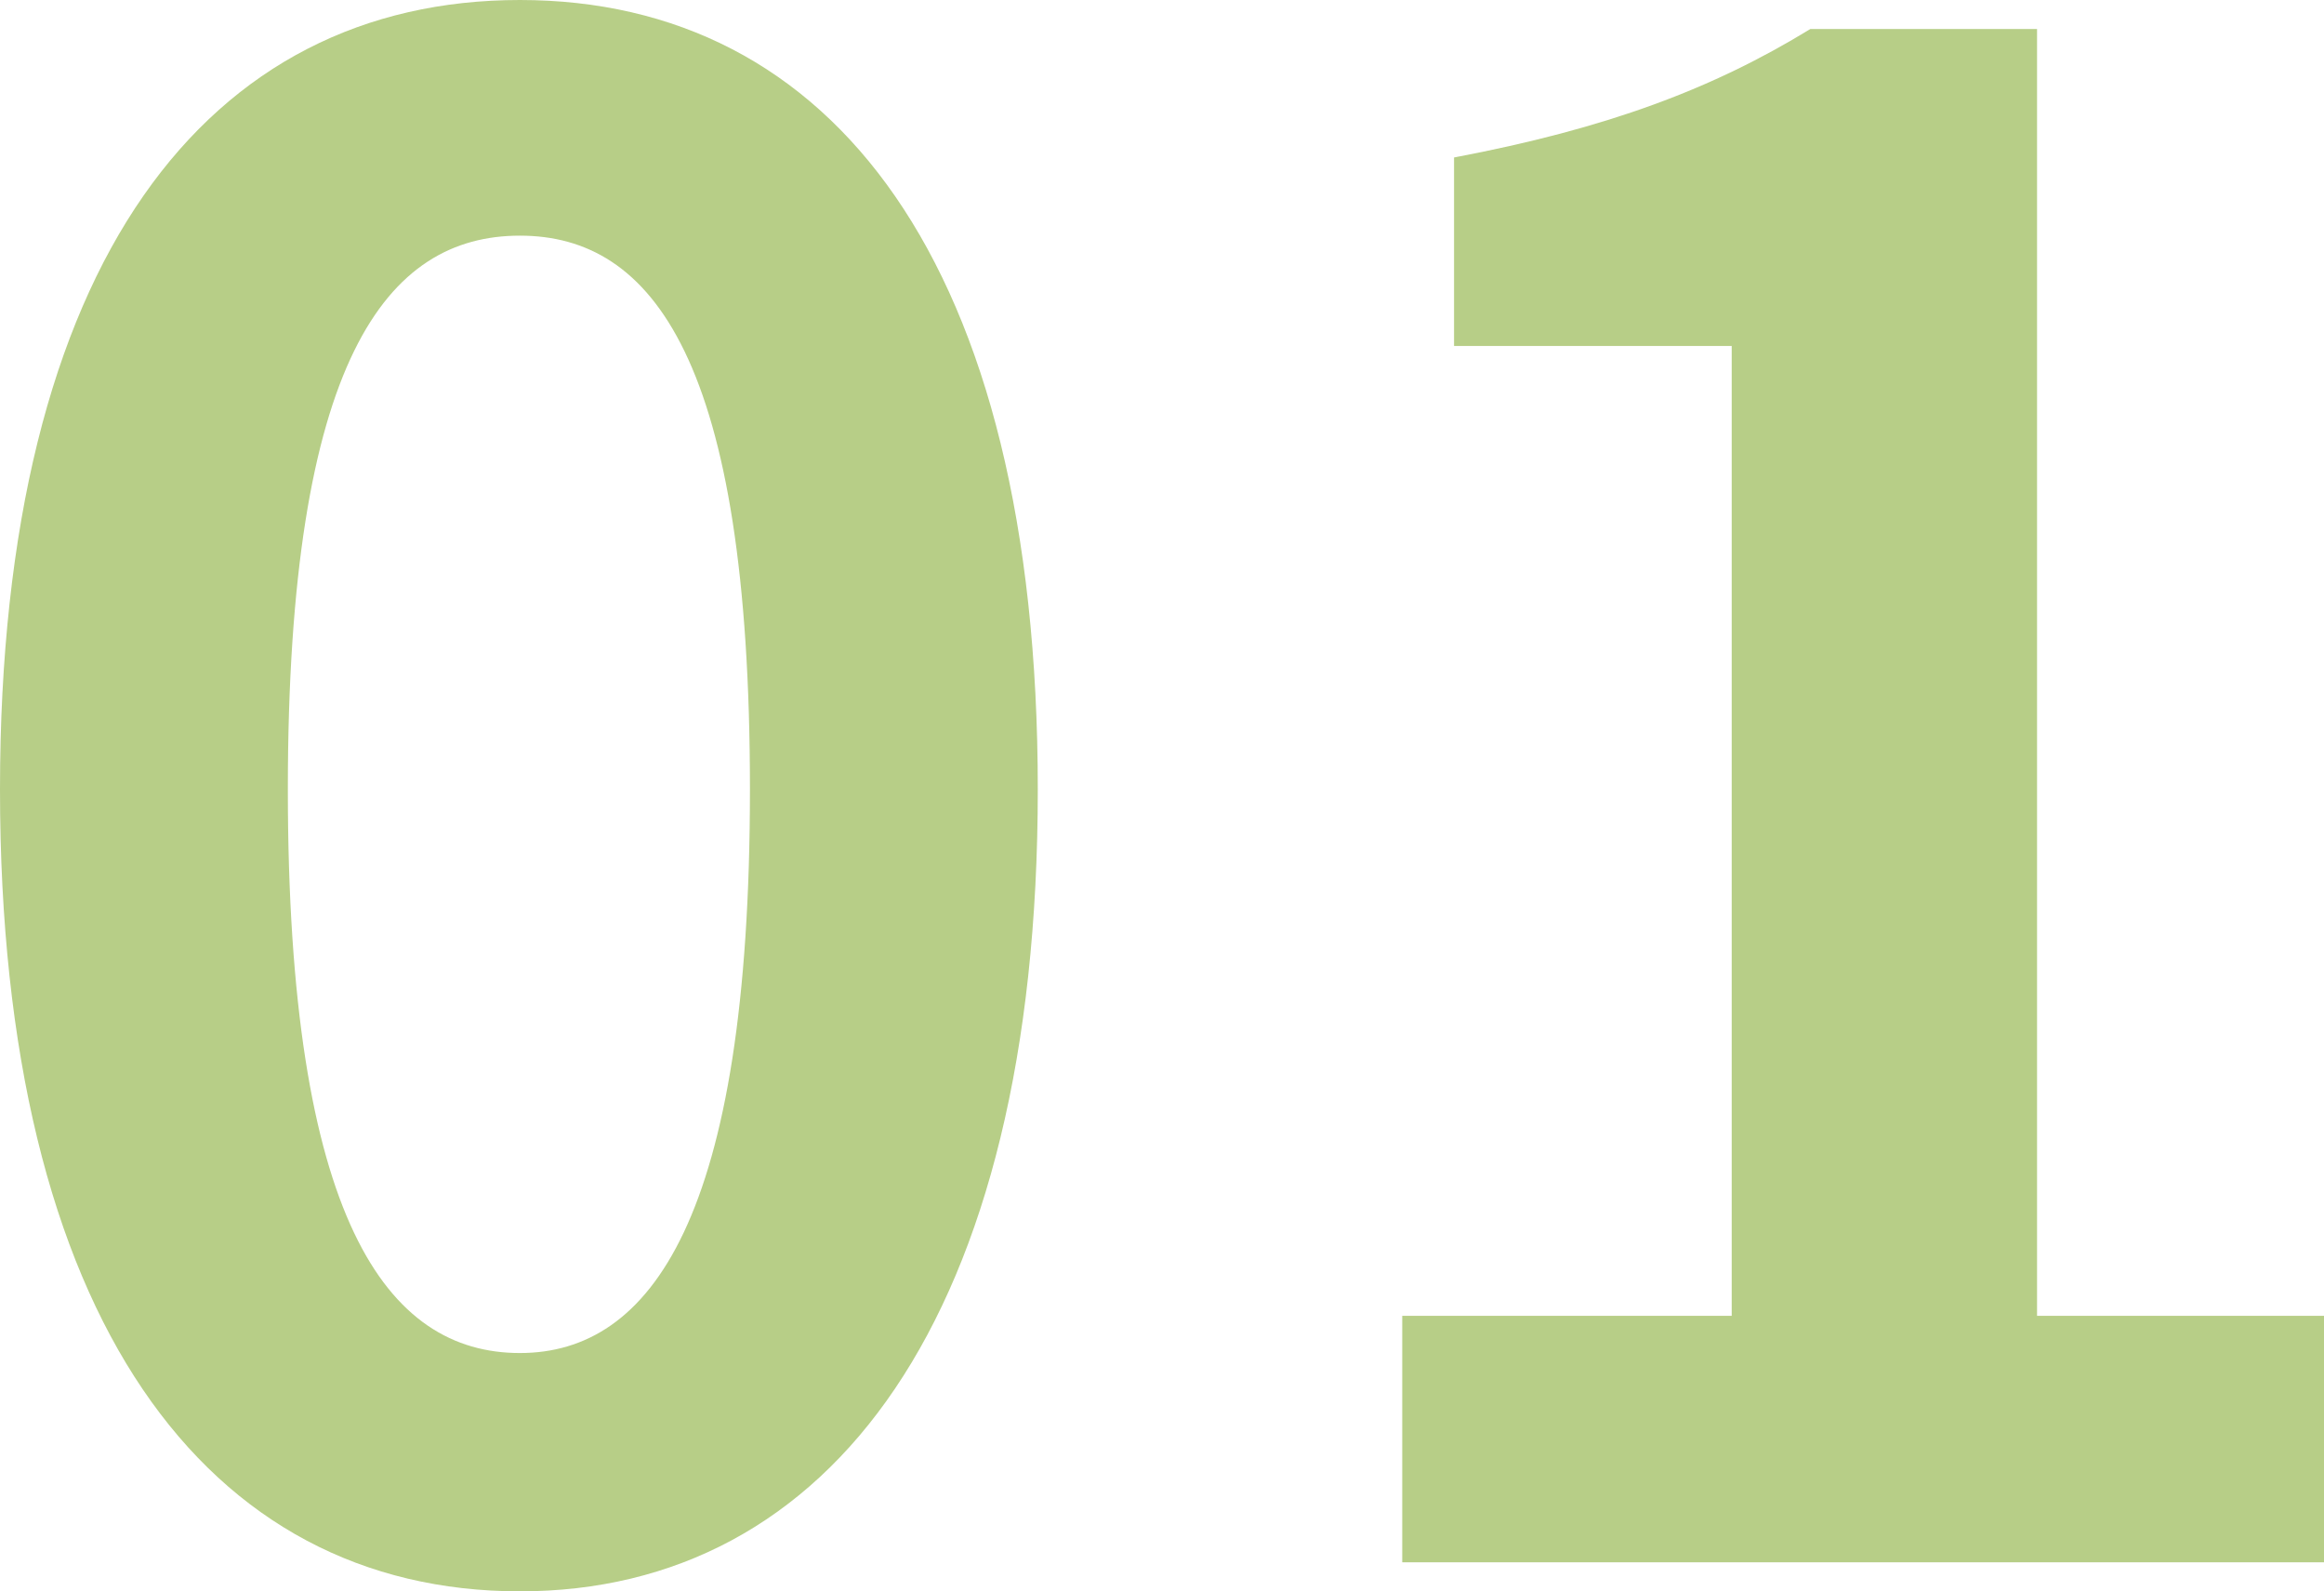
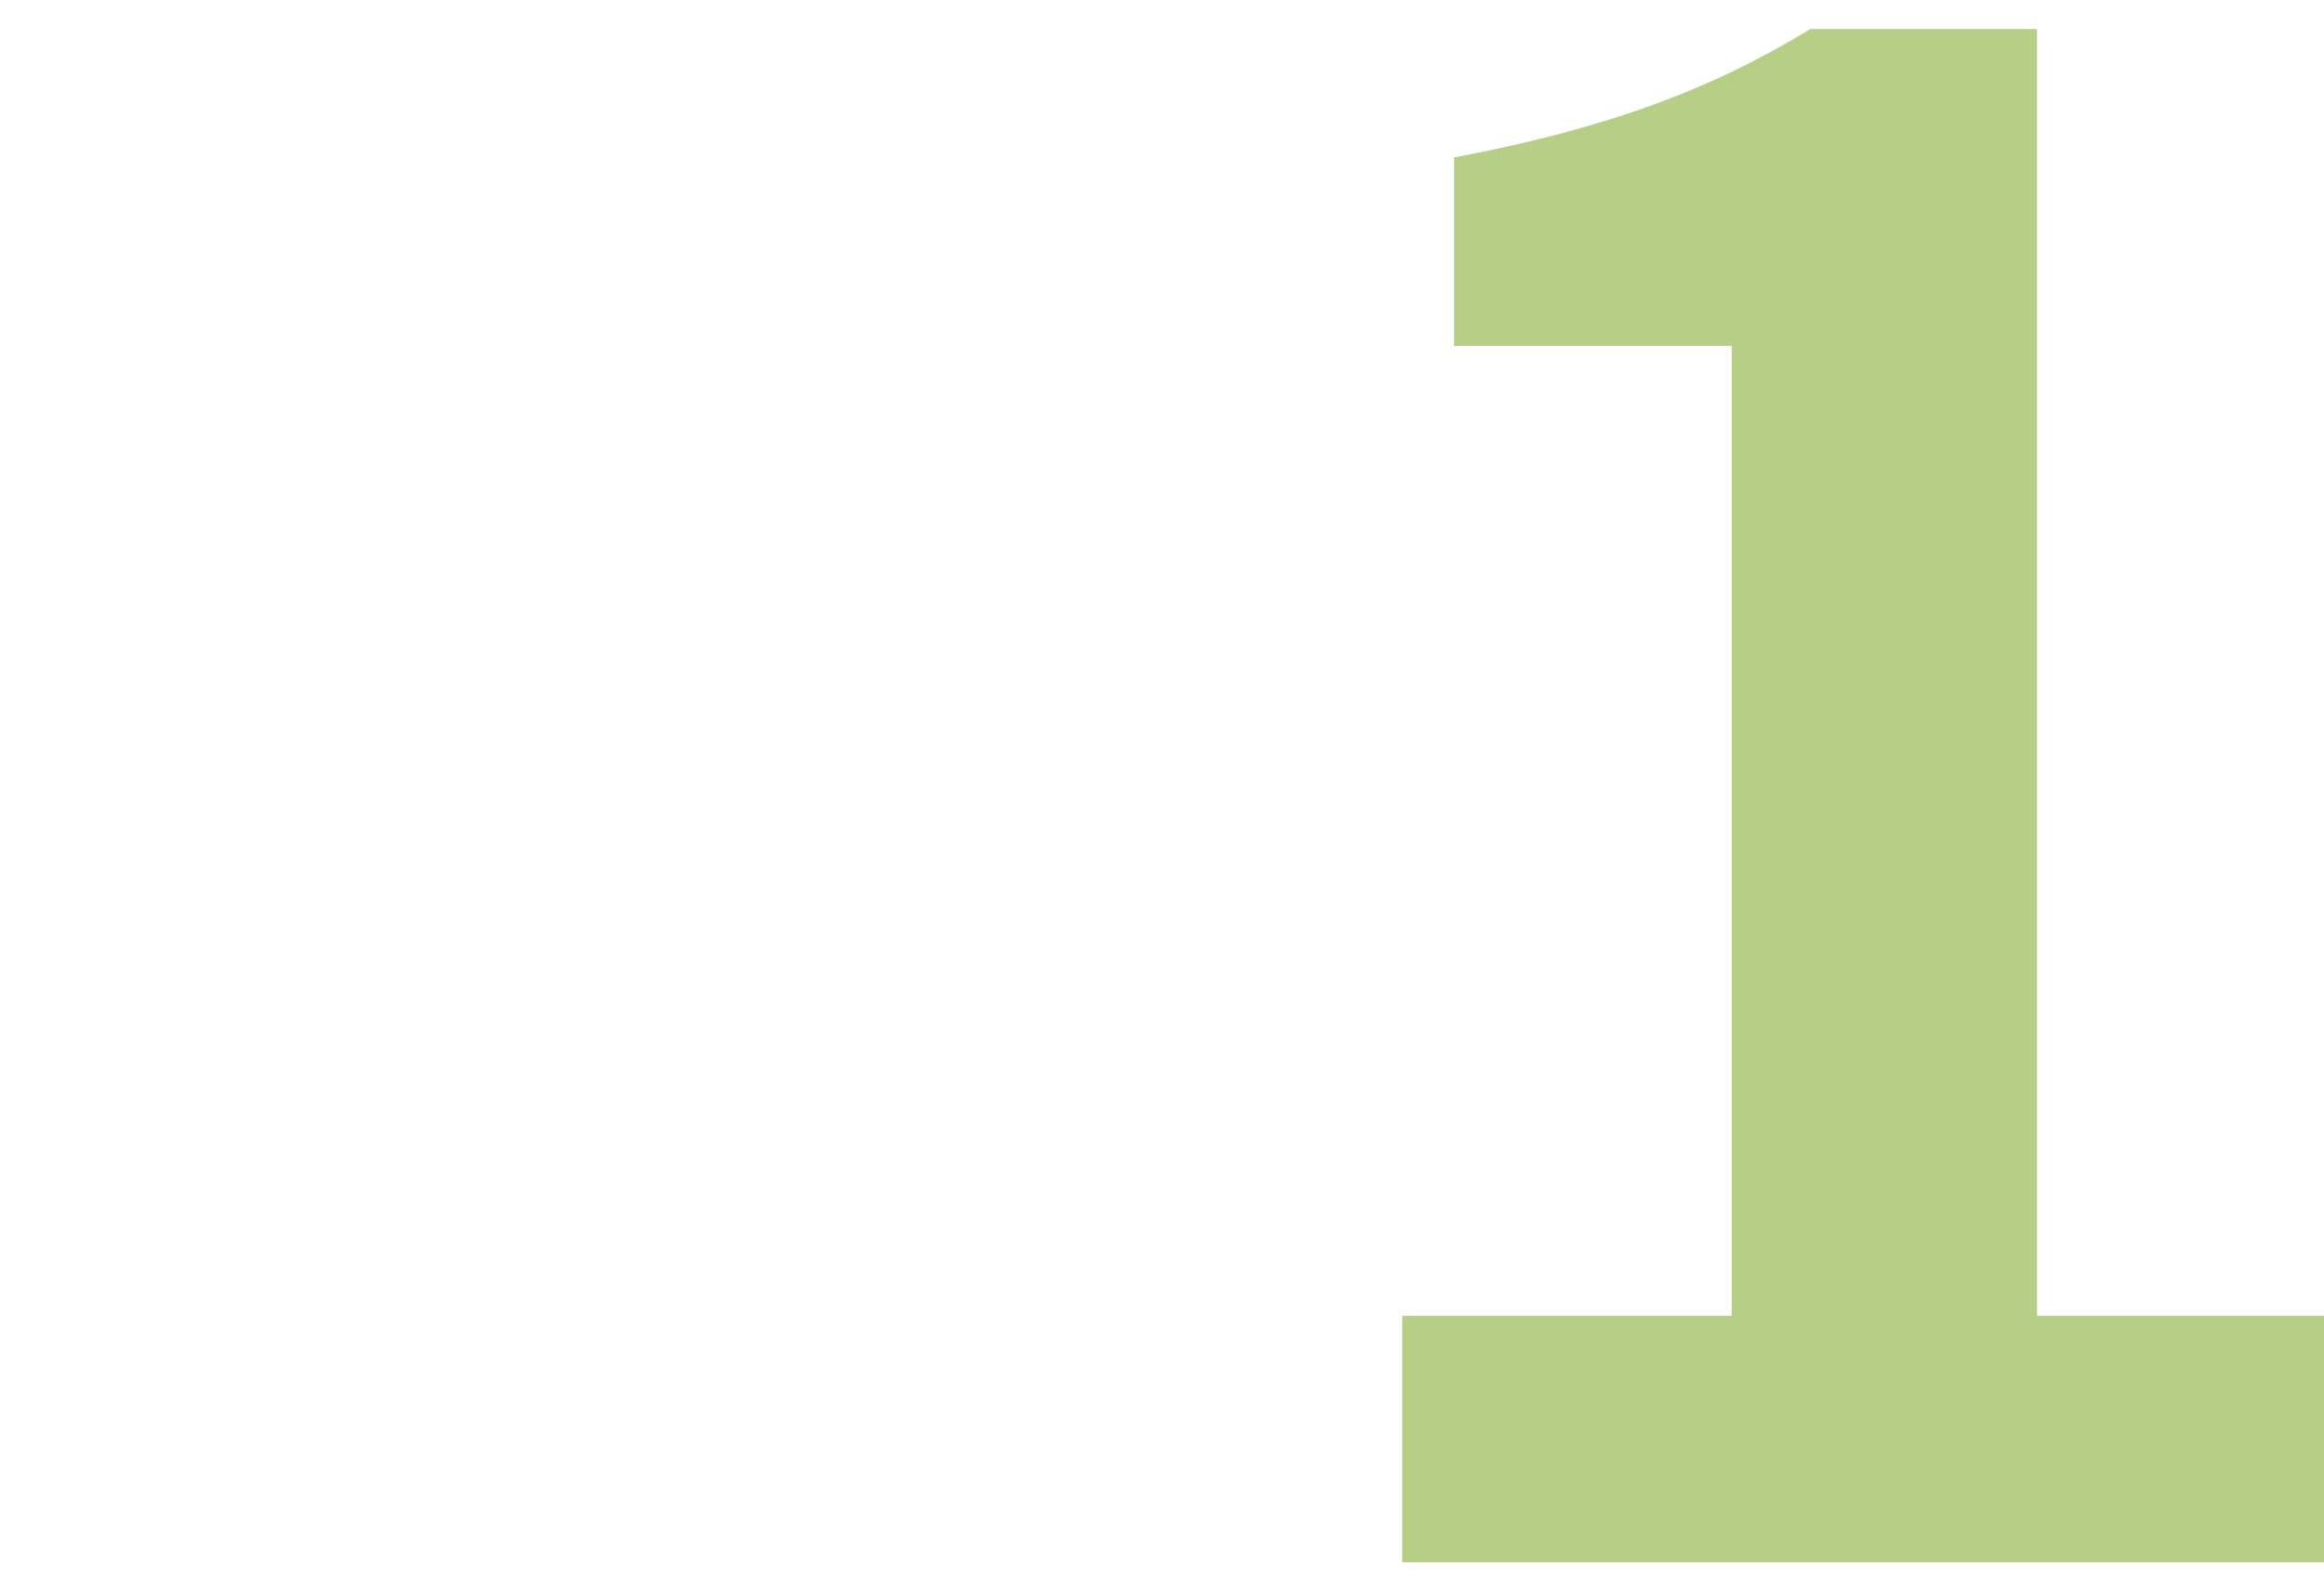
<svg xmlns="http://www.w3.org/2000/svg" id="レイヤー_1" data-name="レイヤー 1" viewBox="0 0 104.96 71.85">
  <defs>
    <style>.cls-1{fill:#b7ce87;}</style>
  </defs>
-   <path class="cls-1" d="M23.48,61.09c-6,0-10.48-6-10.48-25.45s4.49-25,10.48-25,10.39,5.62,10.39,25S29.38,61.09,23.48,61.09Zm0,10.76c14,0,23.39-12.35,23.39-36.21S37.51,0,23.48,0,0,11.69,0,35.64,9.36,71.85,23.48,71.85Z" />
  <path class="cls-1" d="M63.33,70.54H105V59.41H92V1.31H81.76C77.37,4,72.6,5.8,65.67,7.11v8.51H78.21V59.41H63.33Z" />
</svg>